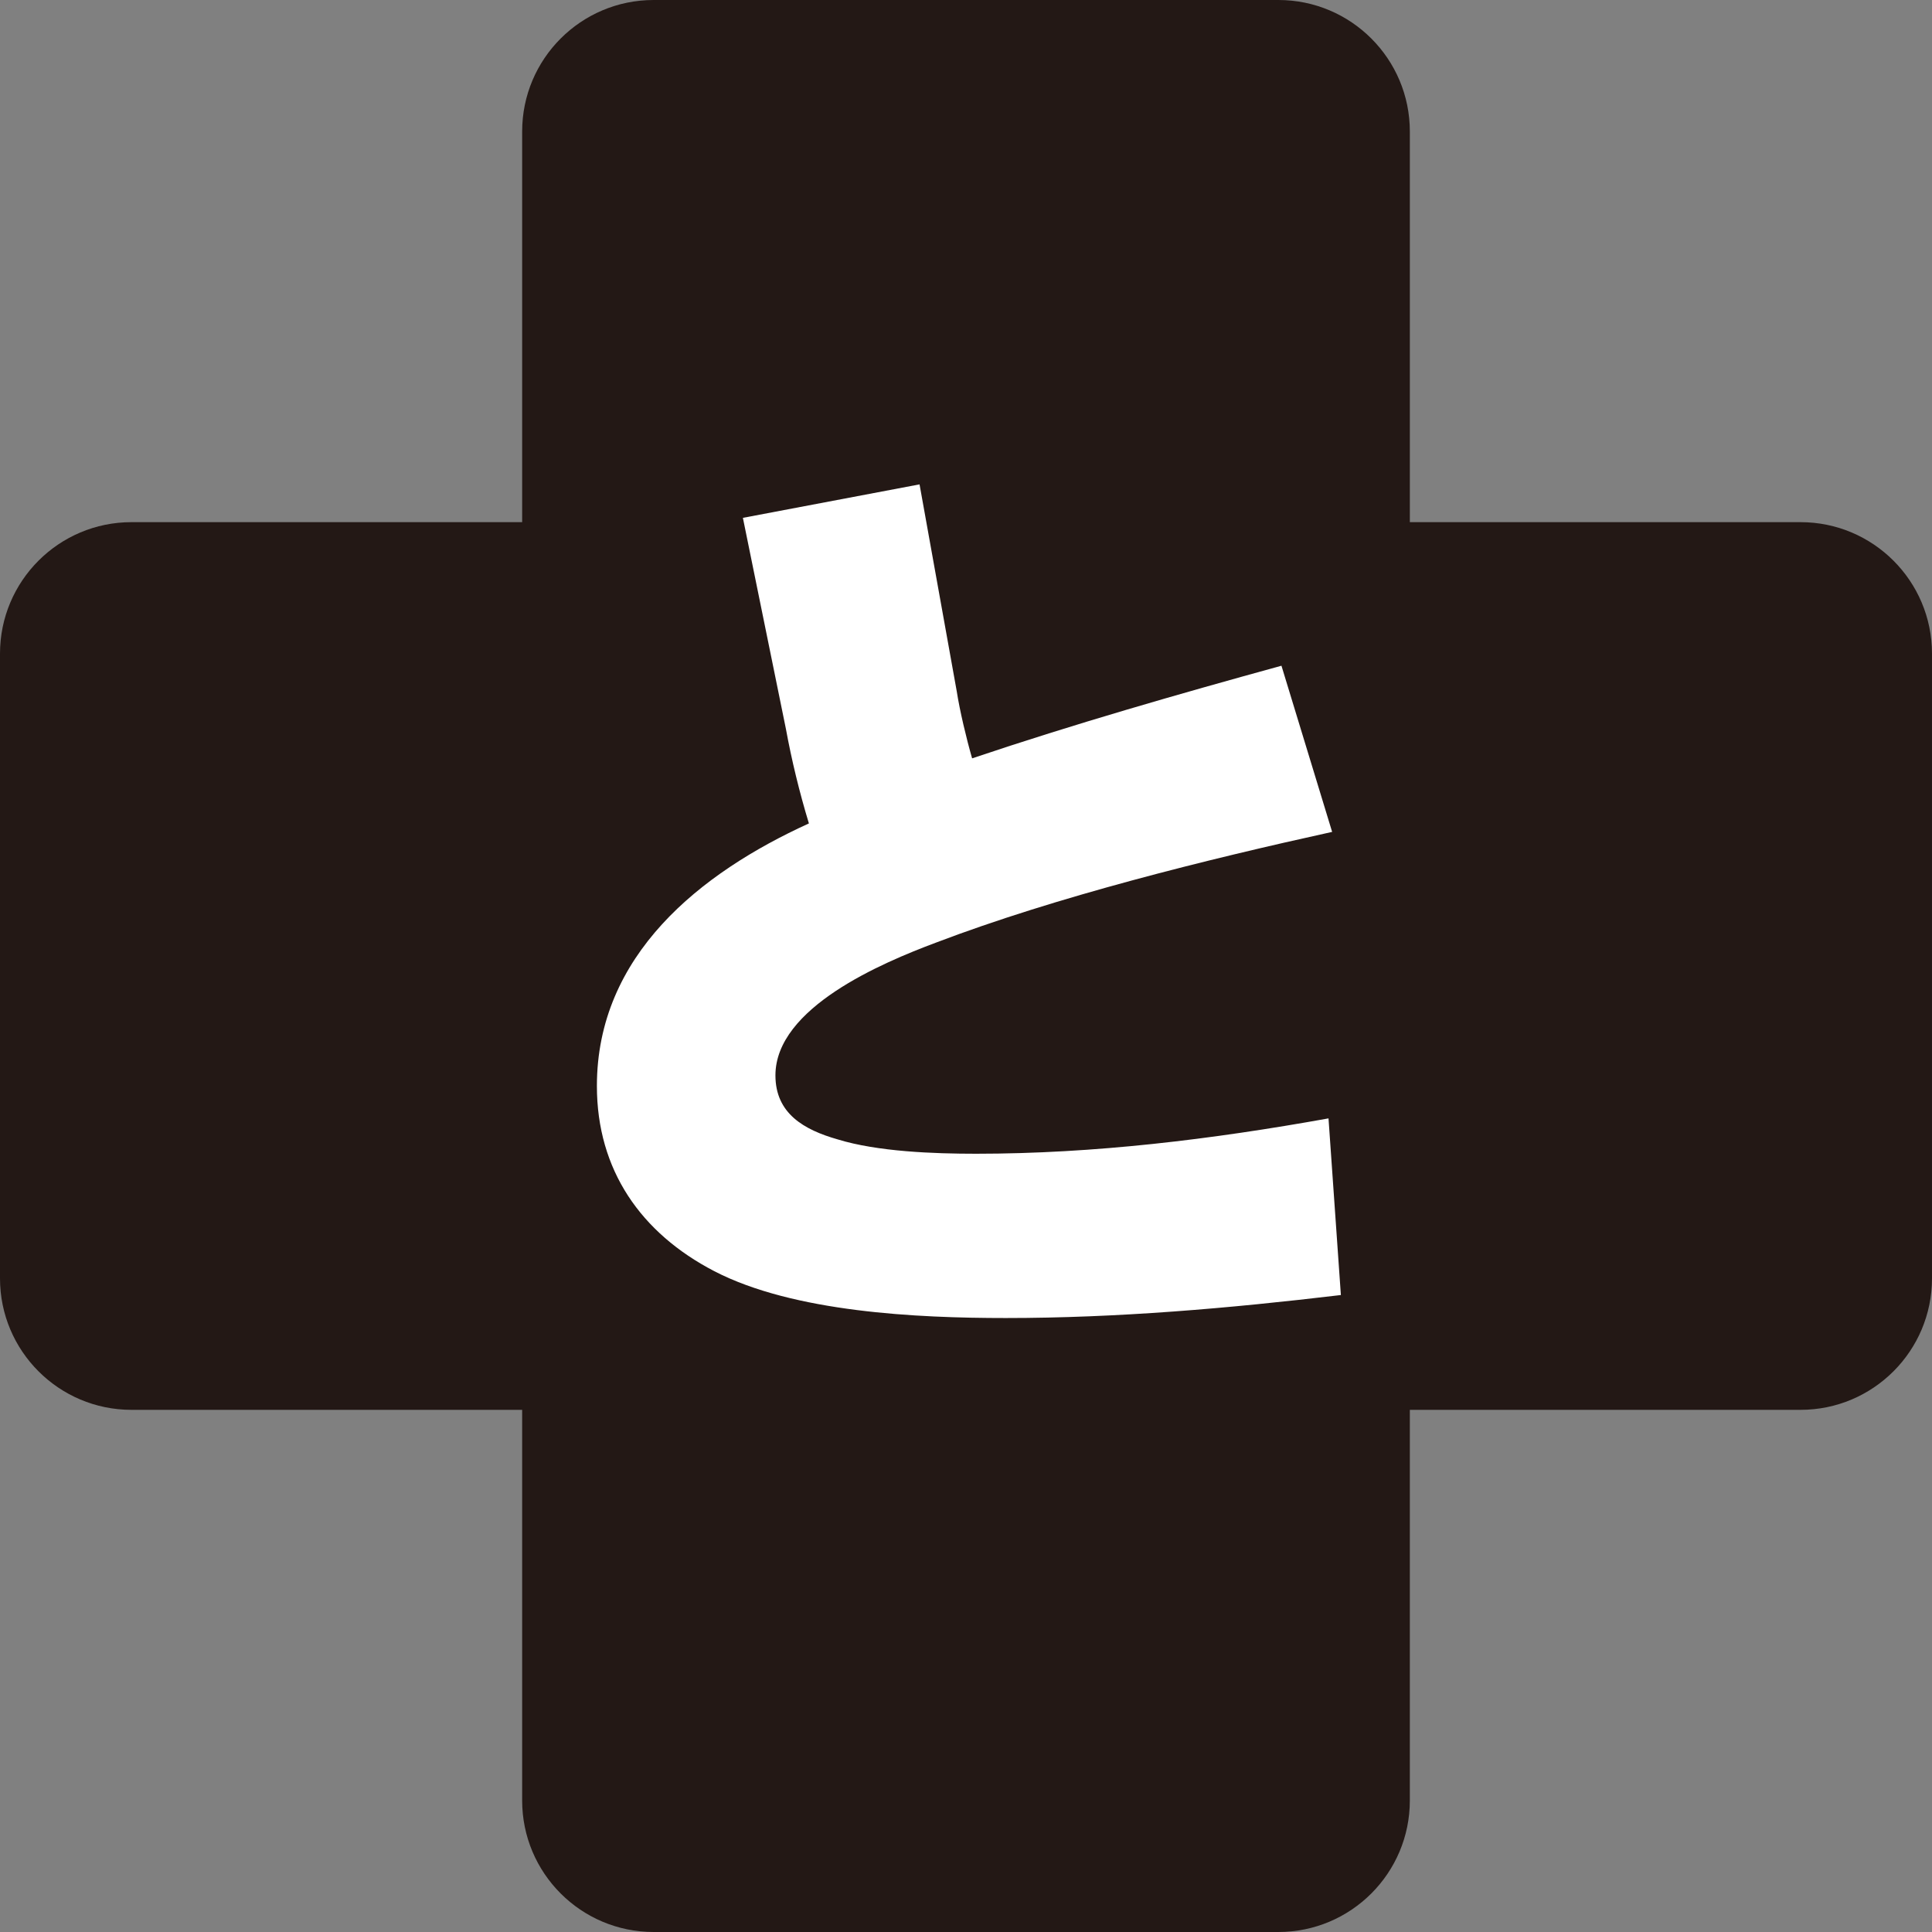
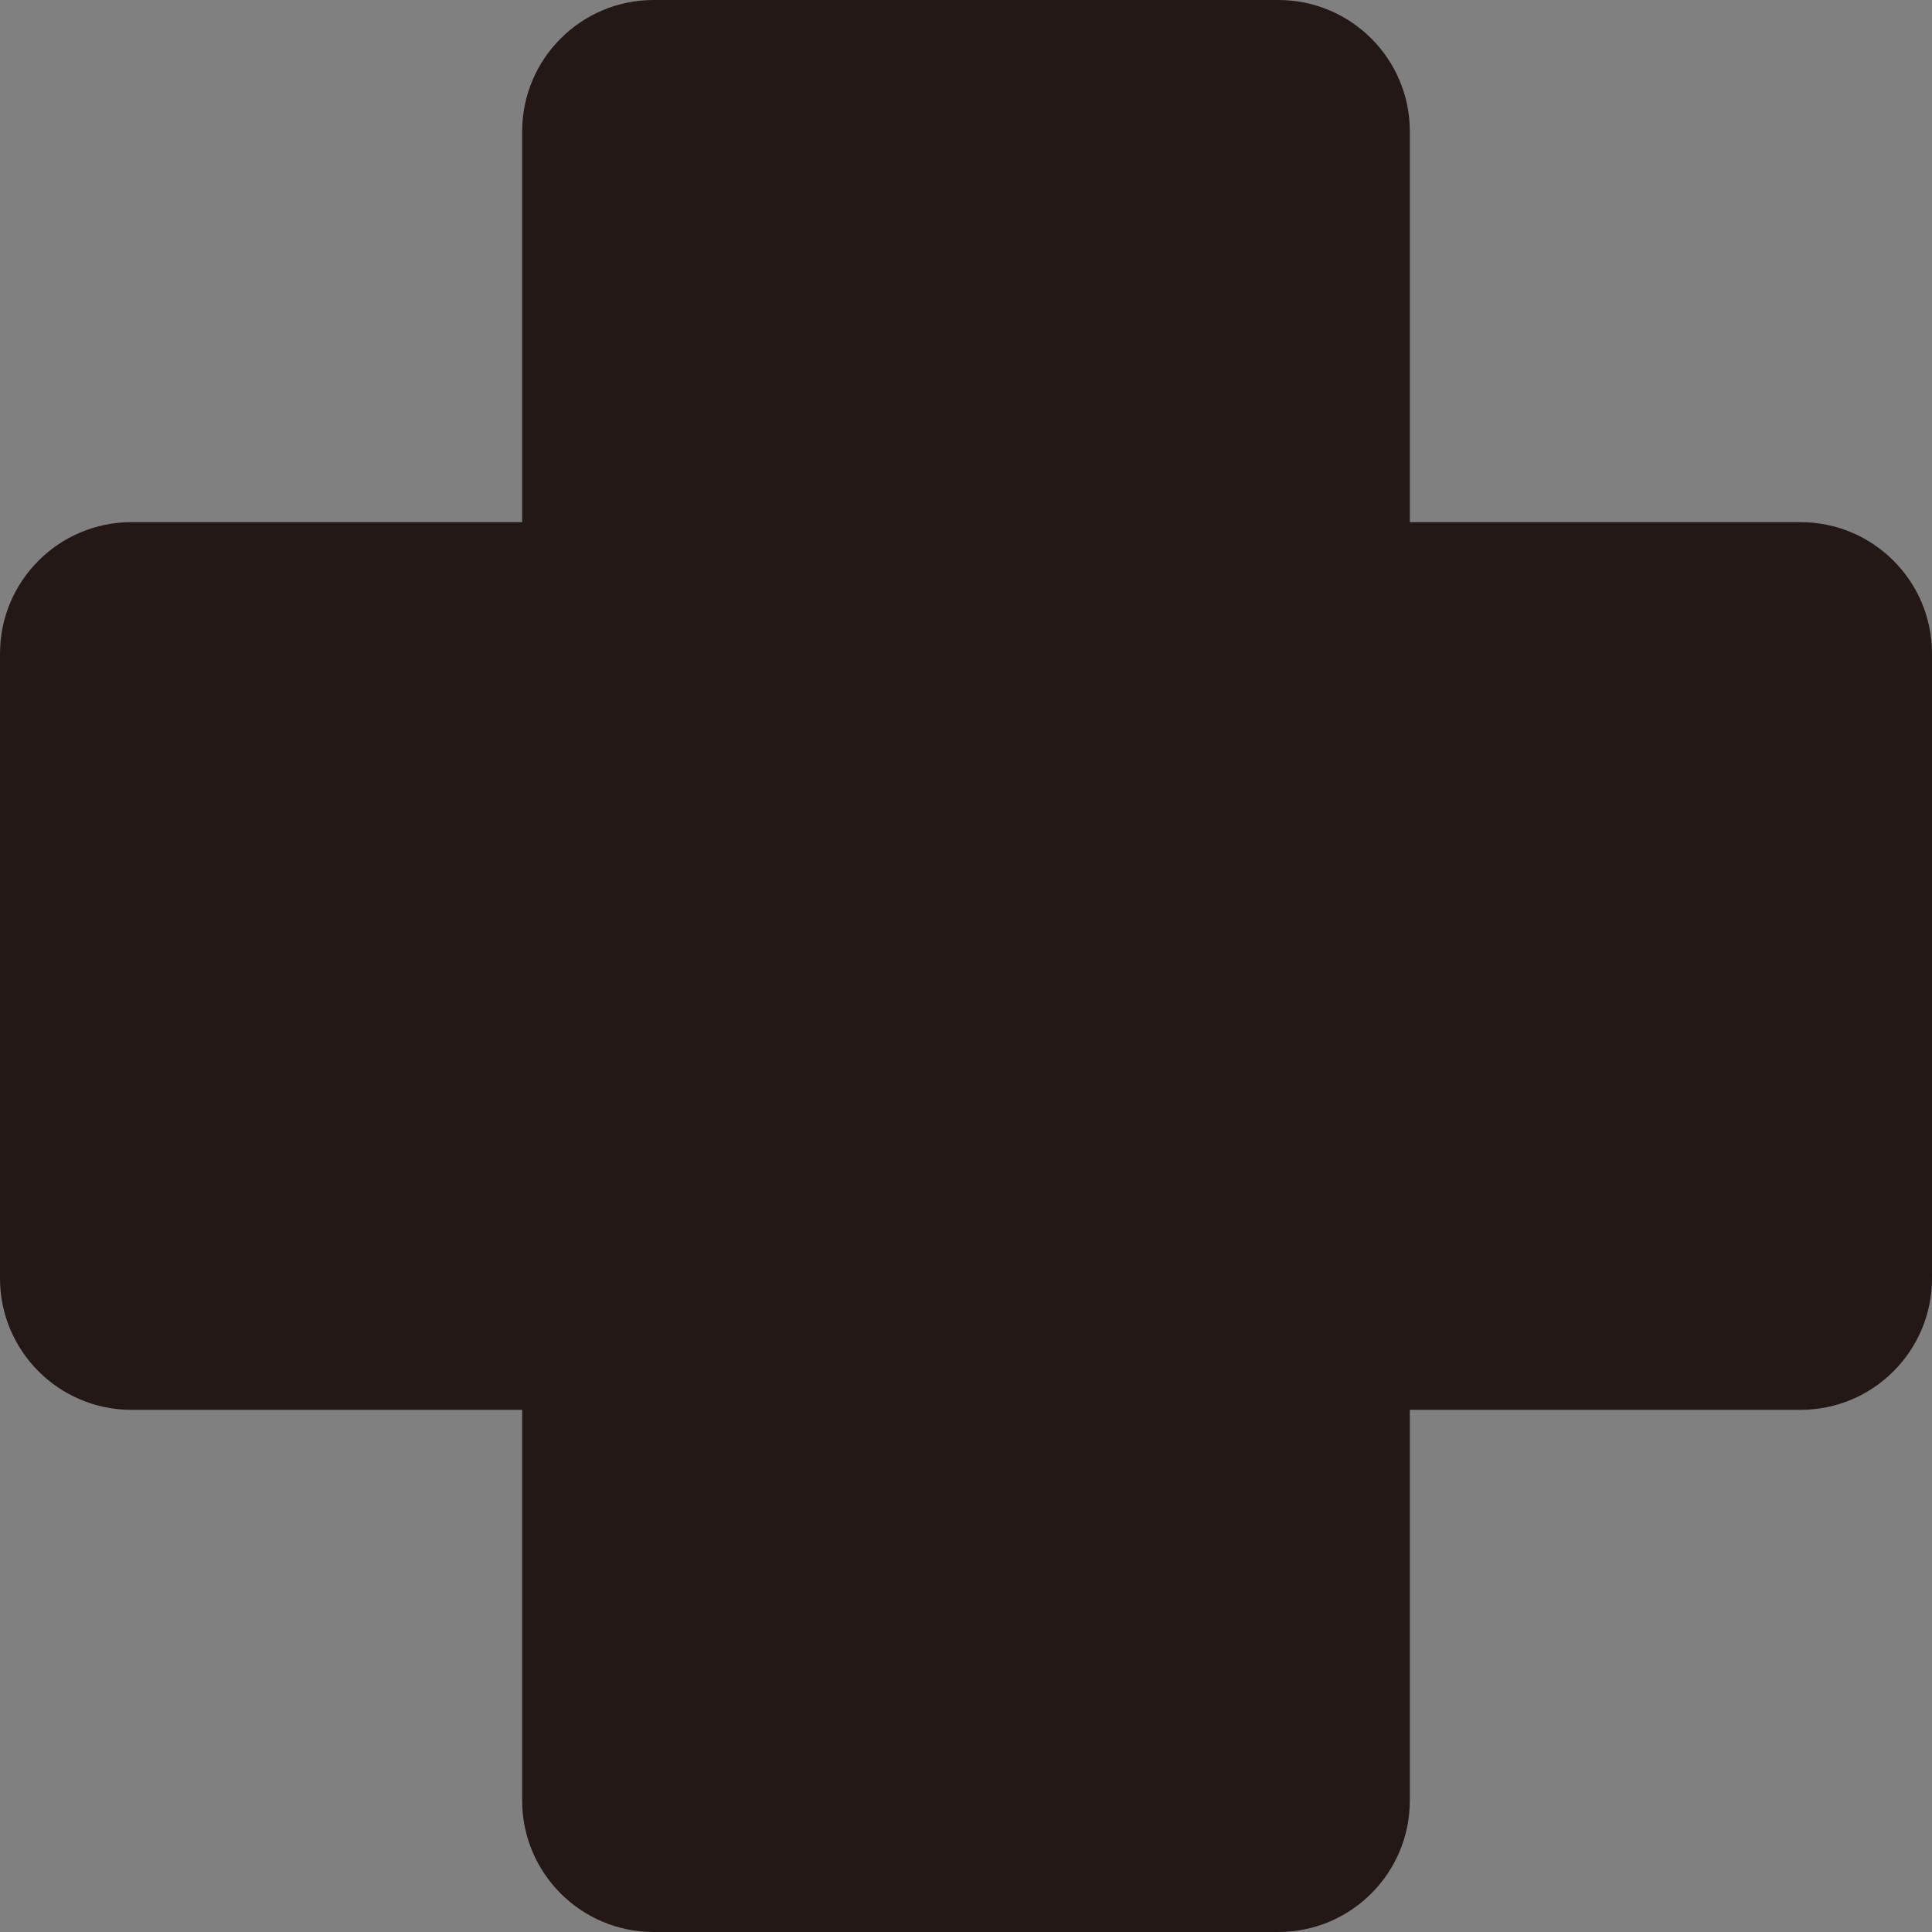
<svg xmlns="http://www.w3.org/2000/svg" id="contents" viewBox="0 0 143.71 143.71">
  <rect x="0" y="0" width="143.71" height="143.71" fill="#808080" stroke="none" />
  <defs>
    <style>
      .cls-1 {
        fill: #231815;
      }

      .cls-1, .cls-2 {
        stroke-width: 0px;
      }

      .cls-2 {
        fill: #fff;
      }
    </style>
  </defs>
  <path class="cls-1" d="M133.93,38.84h-29.06V9.78c0-5.4-4.38-9.78-9.78-9.78h-46.47c-5.4,0-9.78,4.38-9.78,9.78v29.06H9.78c-5.4,0-9.78,4.38-9.78,9.78v46.47c0,5.4,4.38,9.78,9.78,9.78h29.06v29.06c0,5.4,4.38,9.78,9.78,9.78h46.47c5.4,0,9.78-4.38,9.78-9.78v-29.06h29.06c5.4,0,9.78-4.38,9.78-9.78v-46.47c0-5.4-4.38-9.78-9.78-9.78Z" />
-   <path class="cls-2" d="M95.32,49.52l3.77,12.36c-9.37,2.06-20.53,4.83-29.48,8.24-3.98,1.49-11.93,4.83-11.93,9.87,0,2.84,2.13,4.05,4.62,4.76,2.98.92,7.18,1.07,10.3,1.07,8.81,0,17.55-1.07,26.22-2.63l.92,13.14c-8.31.99-16.62,1.71-24.93,1.71-6.61,0-15.77-.43-21.67-3.48-5.47-2.84-8.74-7.53-8.74-13.78,0-9.73,7.67-15.84,15.77-19.53-.71-2.34-1.28-4.69-1.71-7.03l-3.2-15.7,13.14-2.49,2.77,15.41c.22,1.42.71,3.48,1.14,4.97,7.6-2.56,15.27-4.76,23.01-6.89Z" />
</svg>